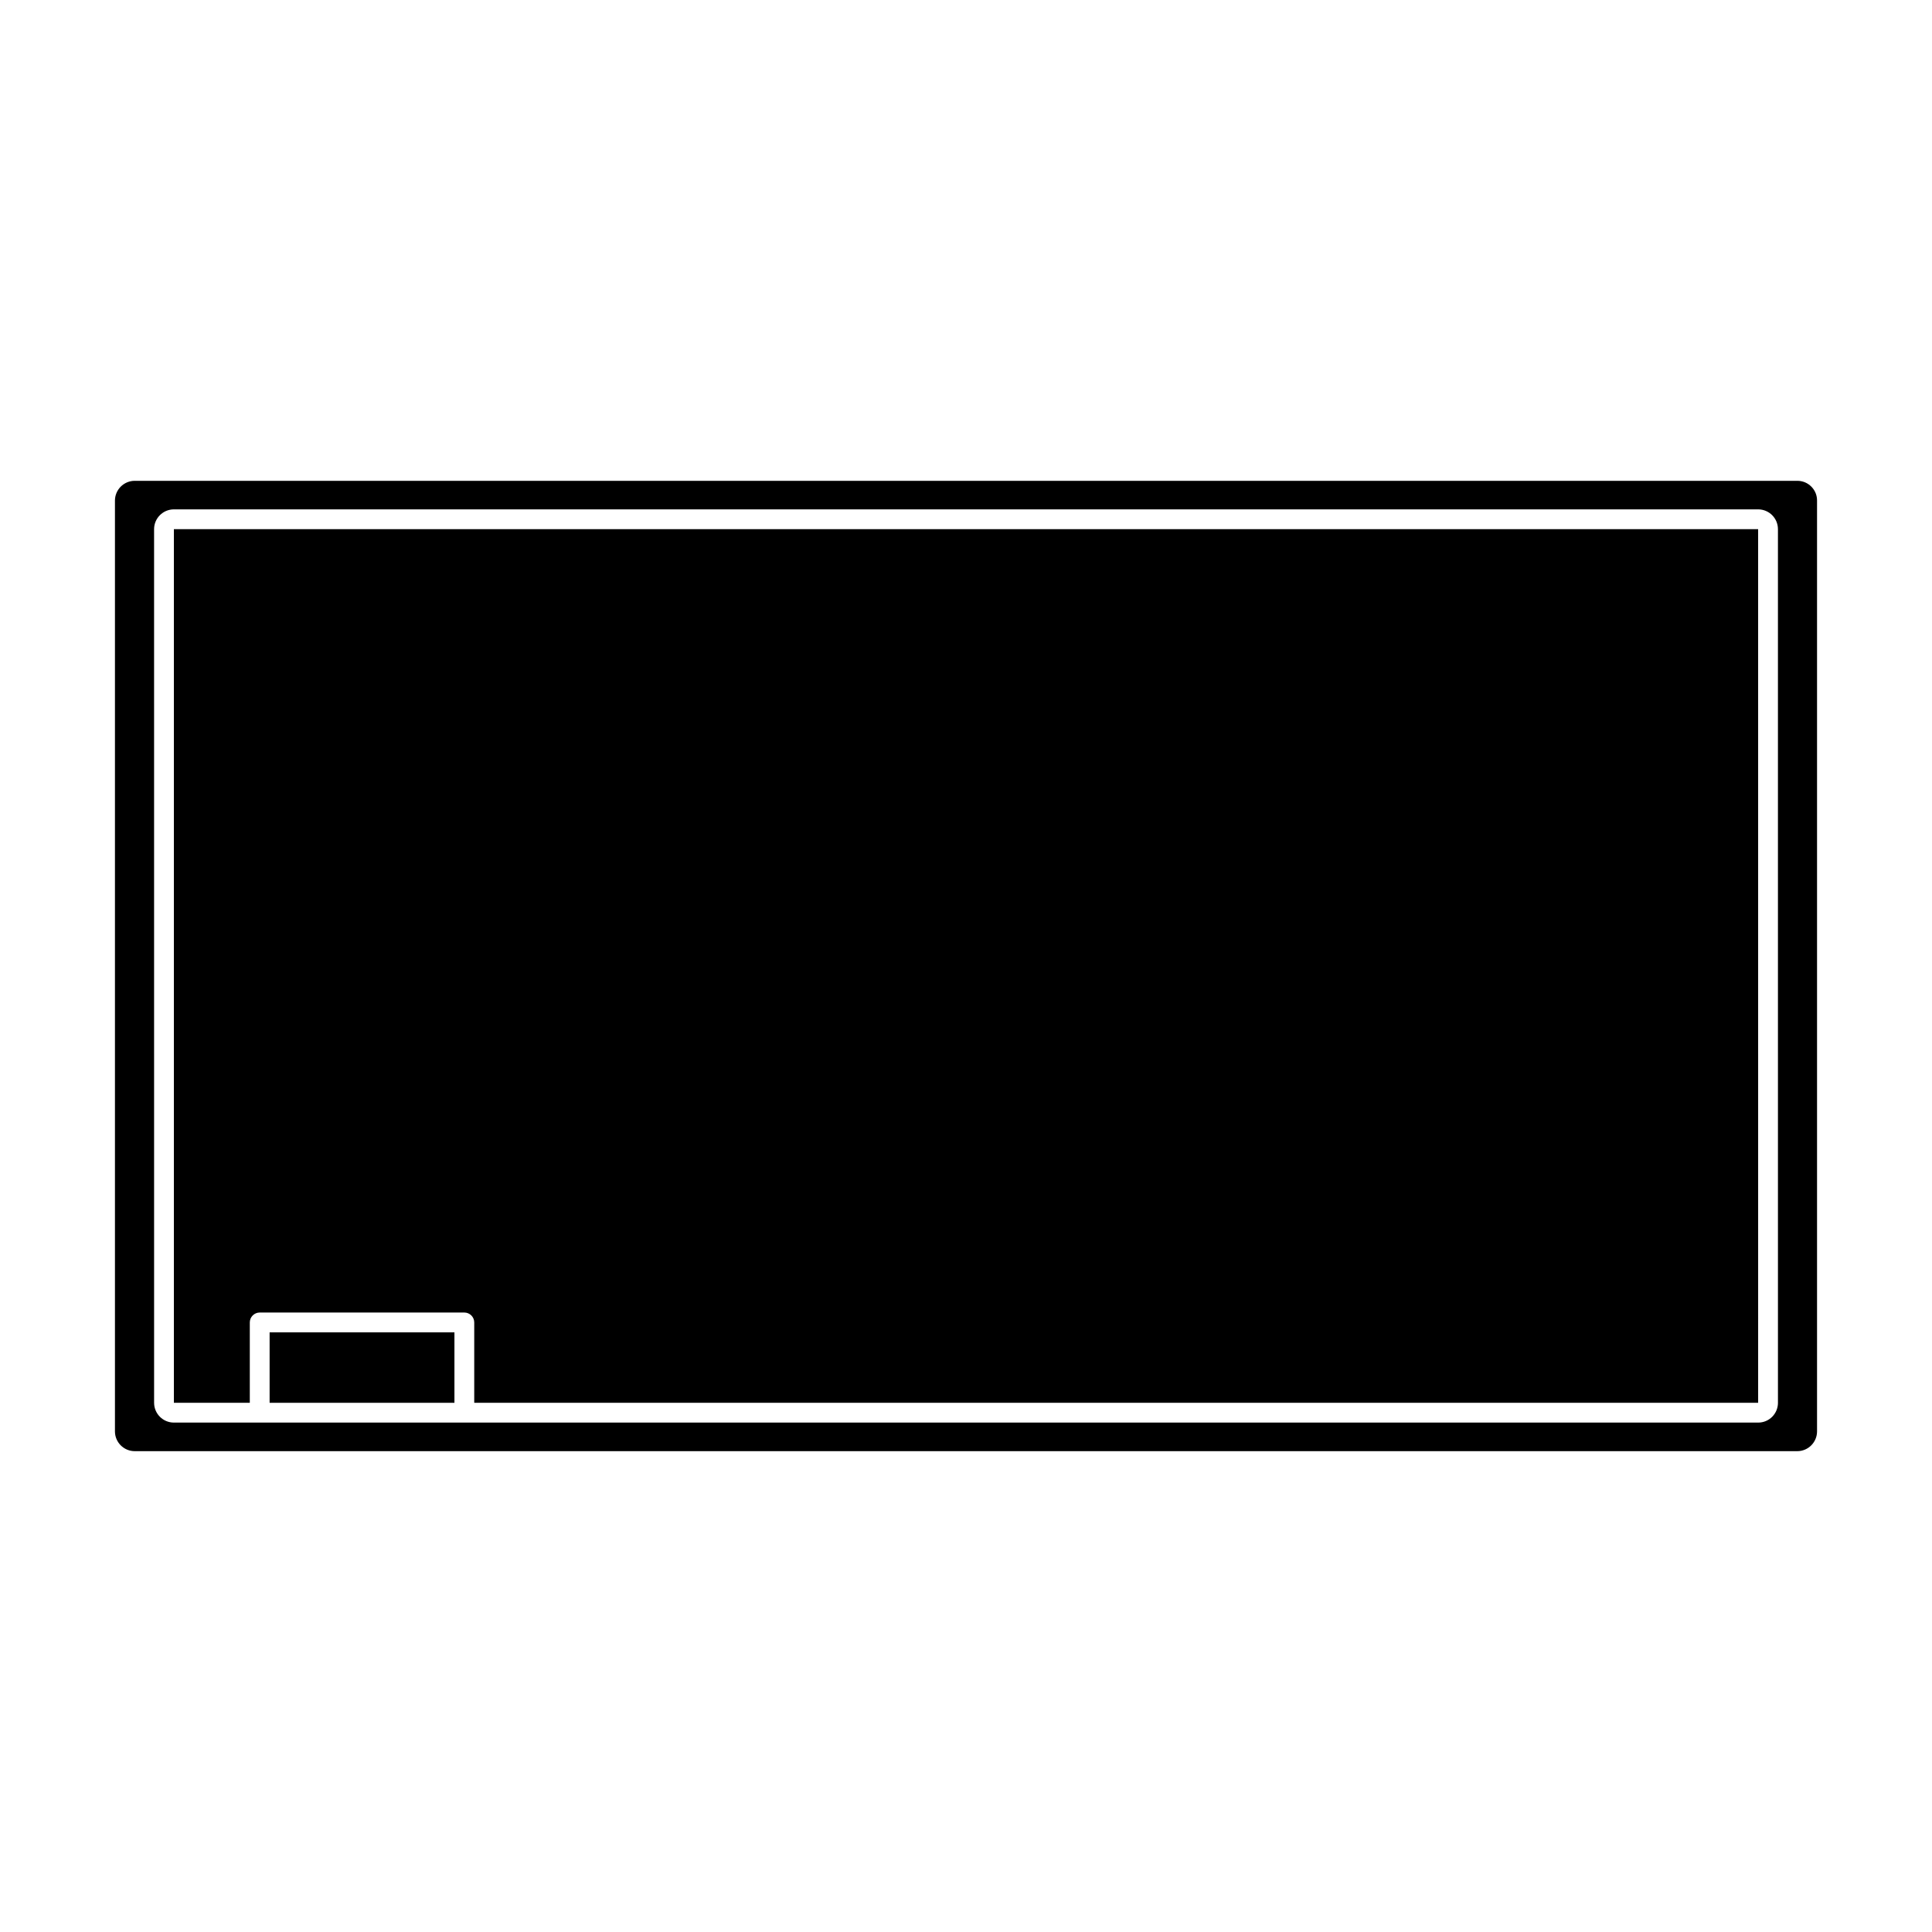
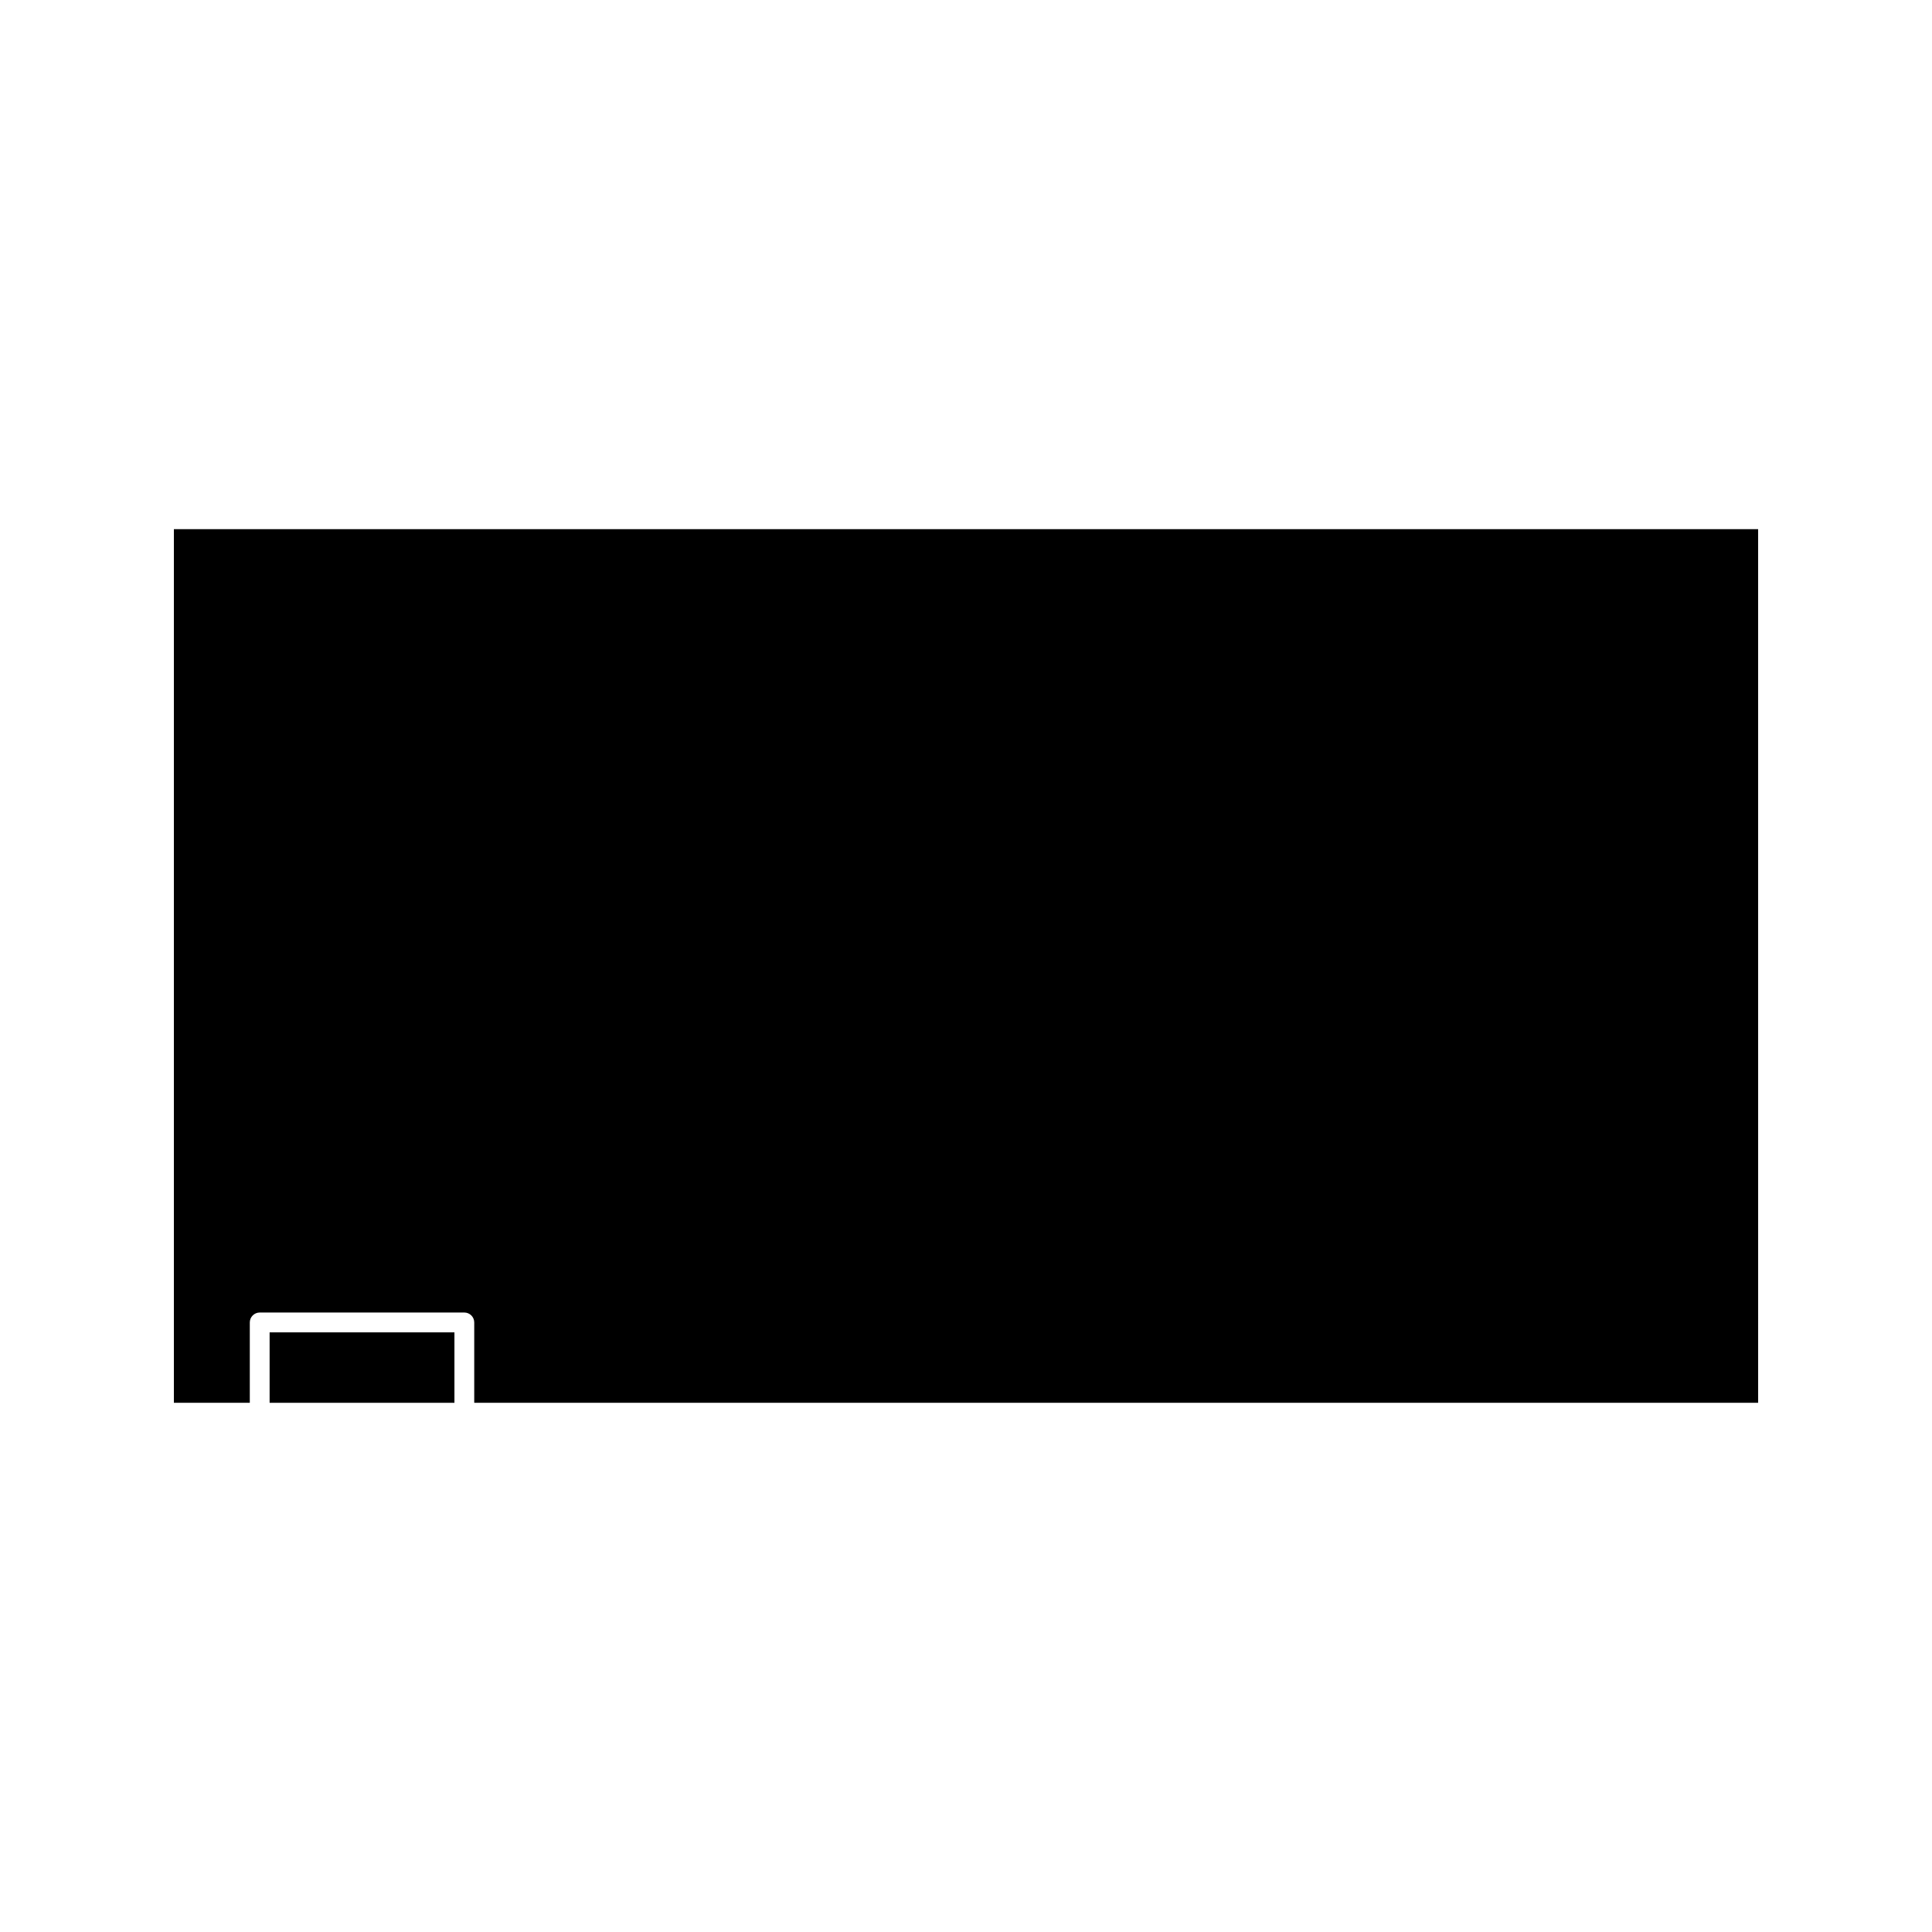
<svg xmlns="http://www.w3.org/2000/svg" fill="#000000" width="800px" height="800px" version="1.1" viewBox="144 144 512 512">
  <g>
    <path d="m190.08 284.24v231.51h20.121v-21.293c0-1.441 1.176-2.625 2.625-2.625h54.227c1.449 0 2.625 1.18 2.625 2.625v21.293h340.25l-0.004-231.51z" />
-     <path d="m624.04 272.98c-0.988-1.008-2.312-1.559-3.731-1.559h-440.6c-2.891 0-5.246 2.356-5.246 5.246v246.66c0 2.898 2.356 5.246 5.246 5.246h440.58c2.902 0 5.246-2.352 5.246-5.246v-246.62c0.023-1.402-0.504-2.723-1.496-3.727zm-8.863 242.77c0.004 1.395-0.547 2.719-1.527 3.711-0.992 0.992-2.305 1.539-3.715 1.539h-419.85c-2.891 0-5.246-2.348-5.246-5.246l-0.004-231.52c0-2.891 2.356-5.246 5.246-5.246h419.85c2.898 0 5.246 2.356 5.242 5.246l0.004 231.51z" />
    <path d="m215.45 497.09h48.98v18.668h-48.98z" />
  </g>
</svg>